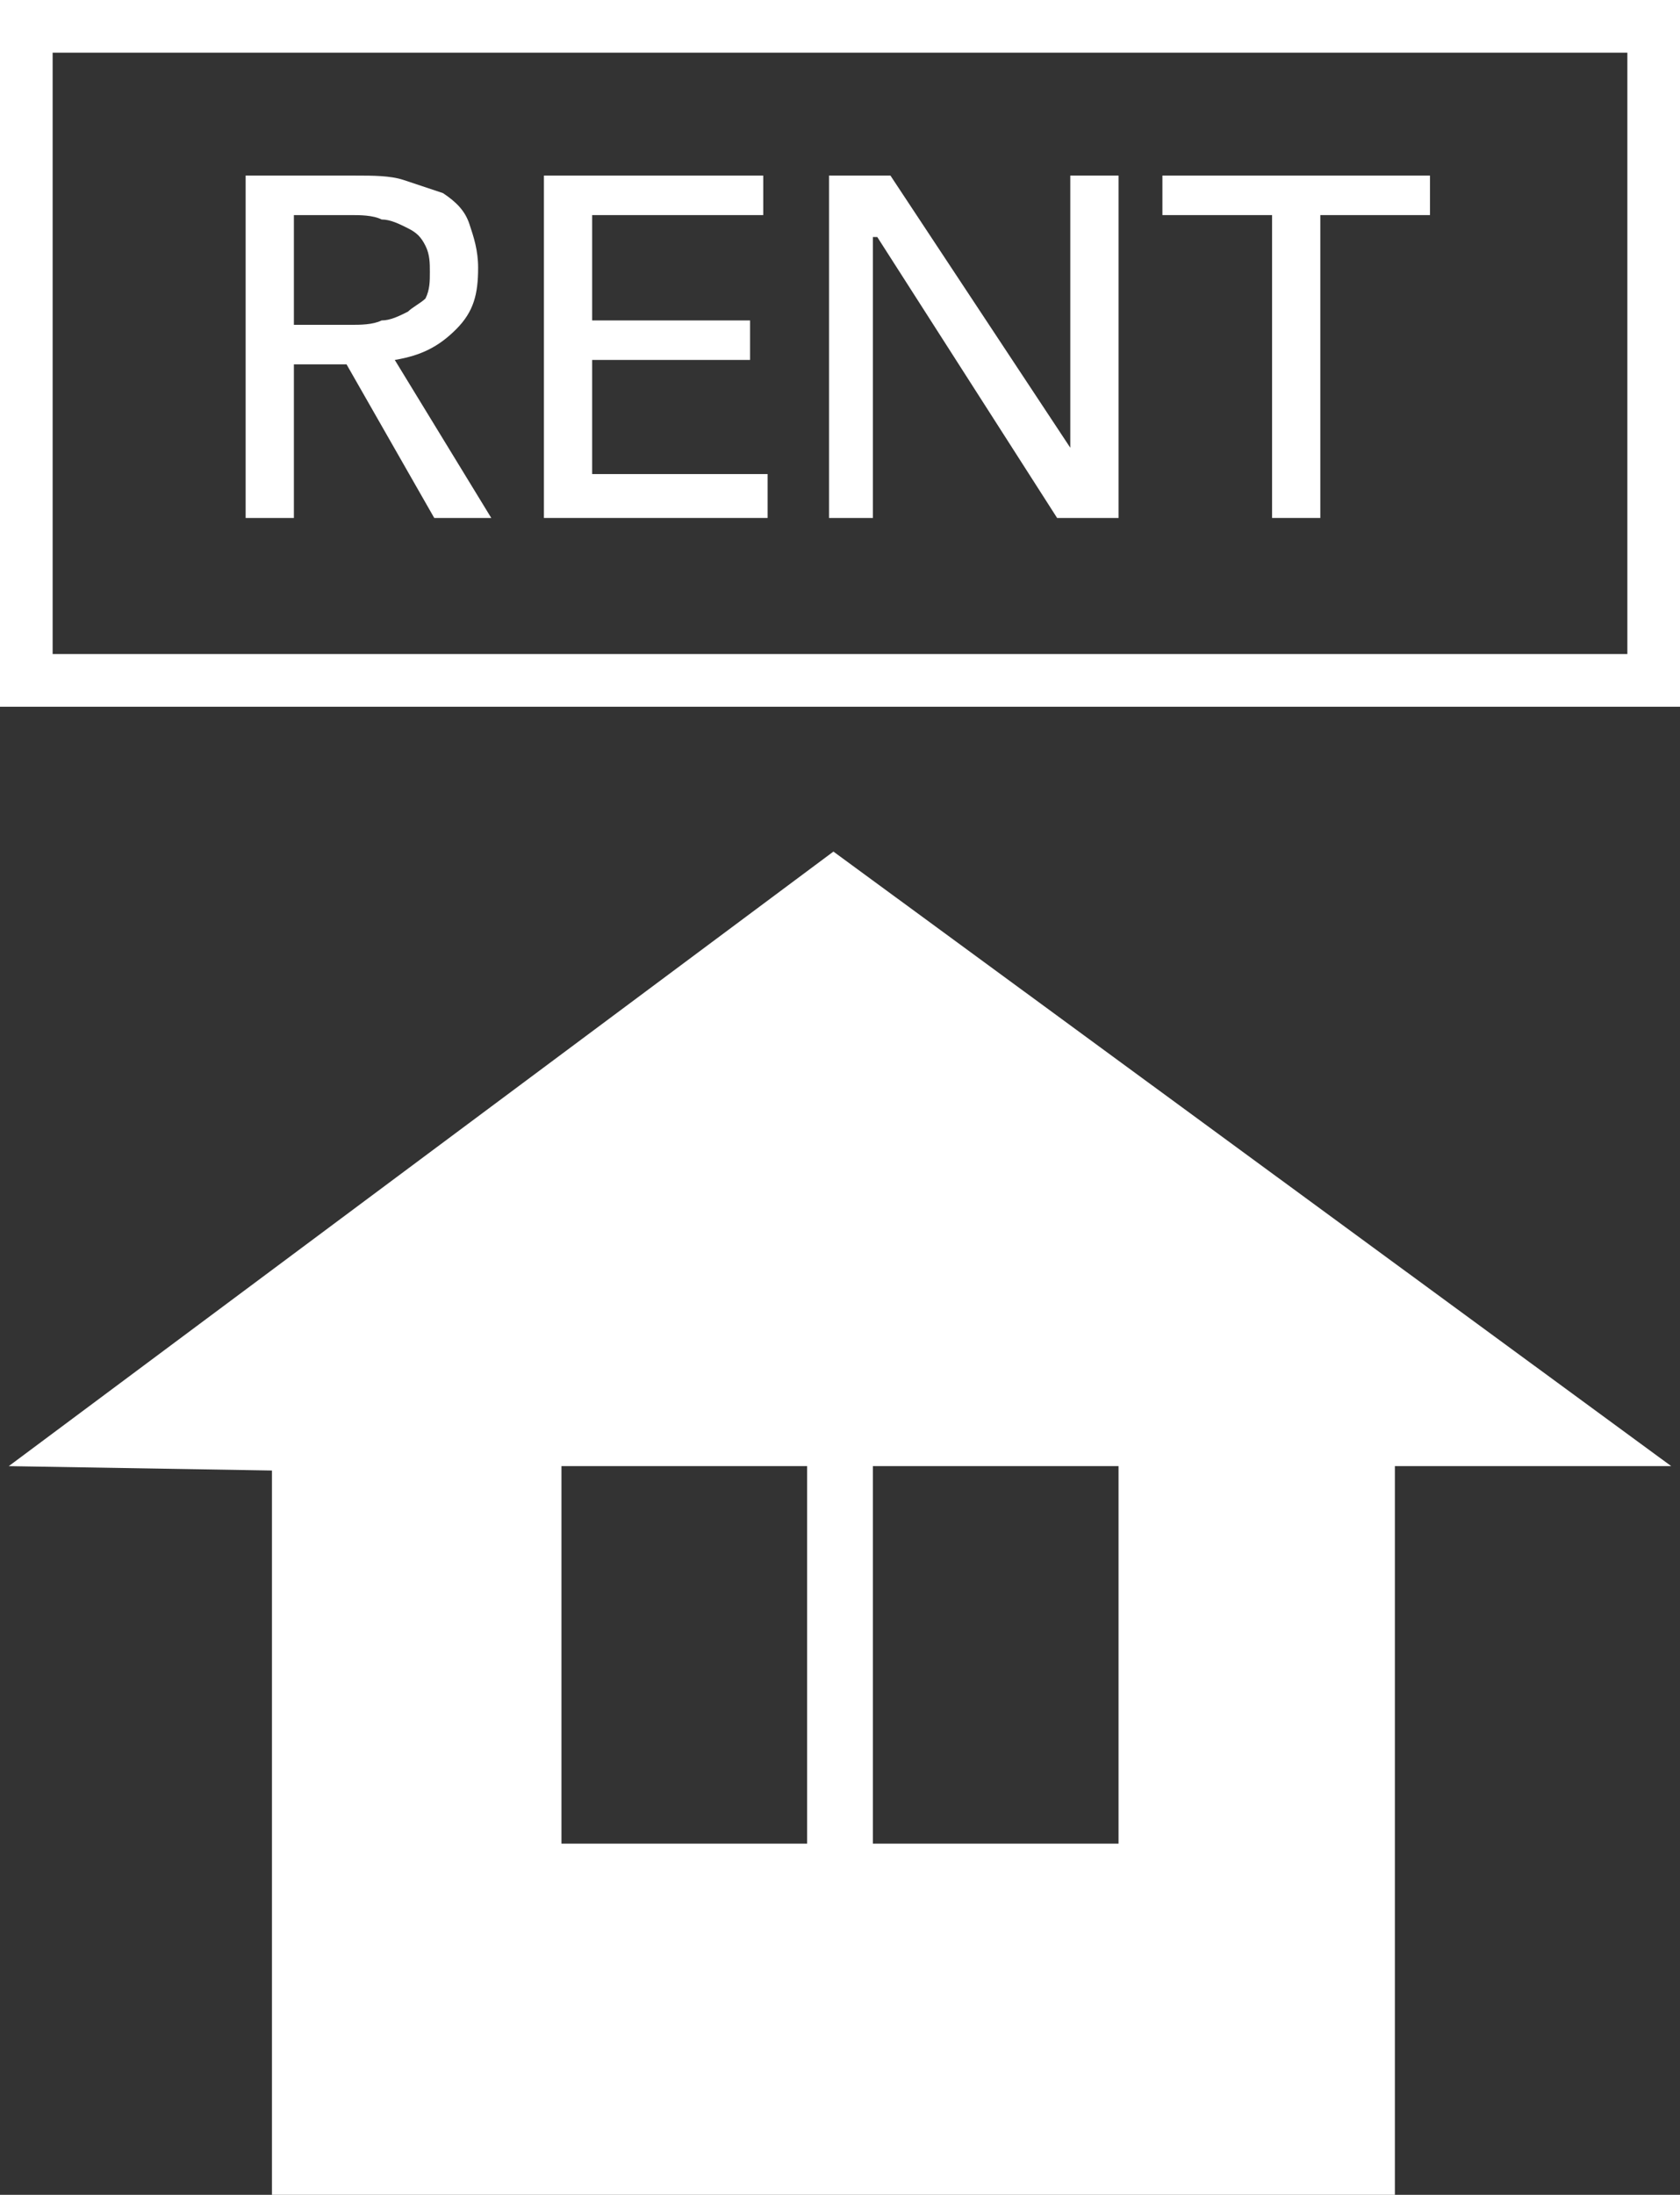
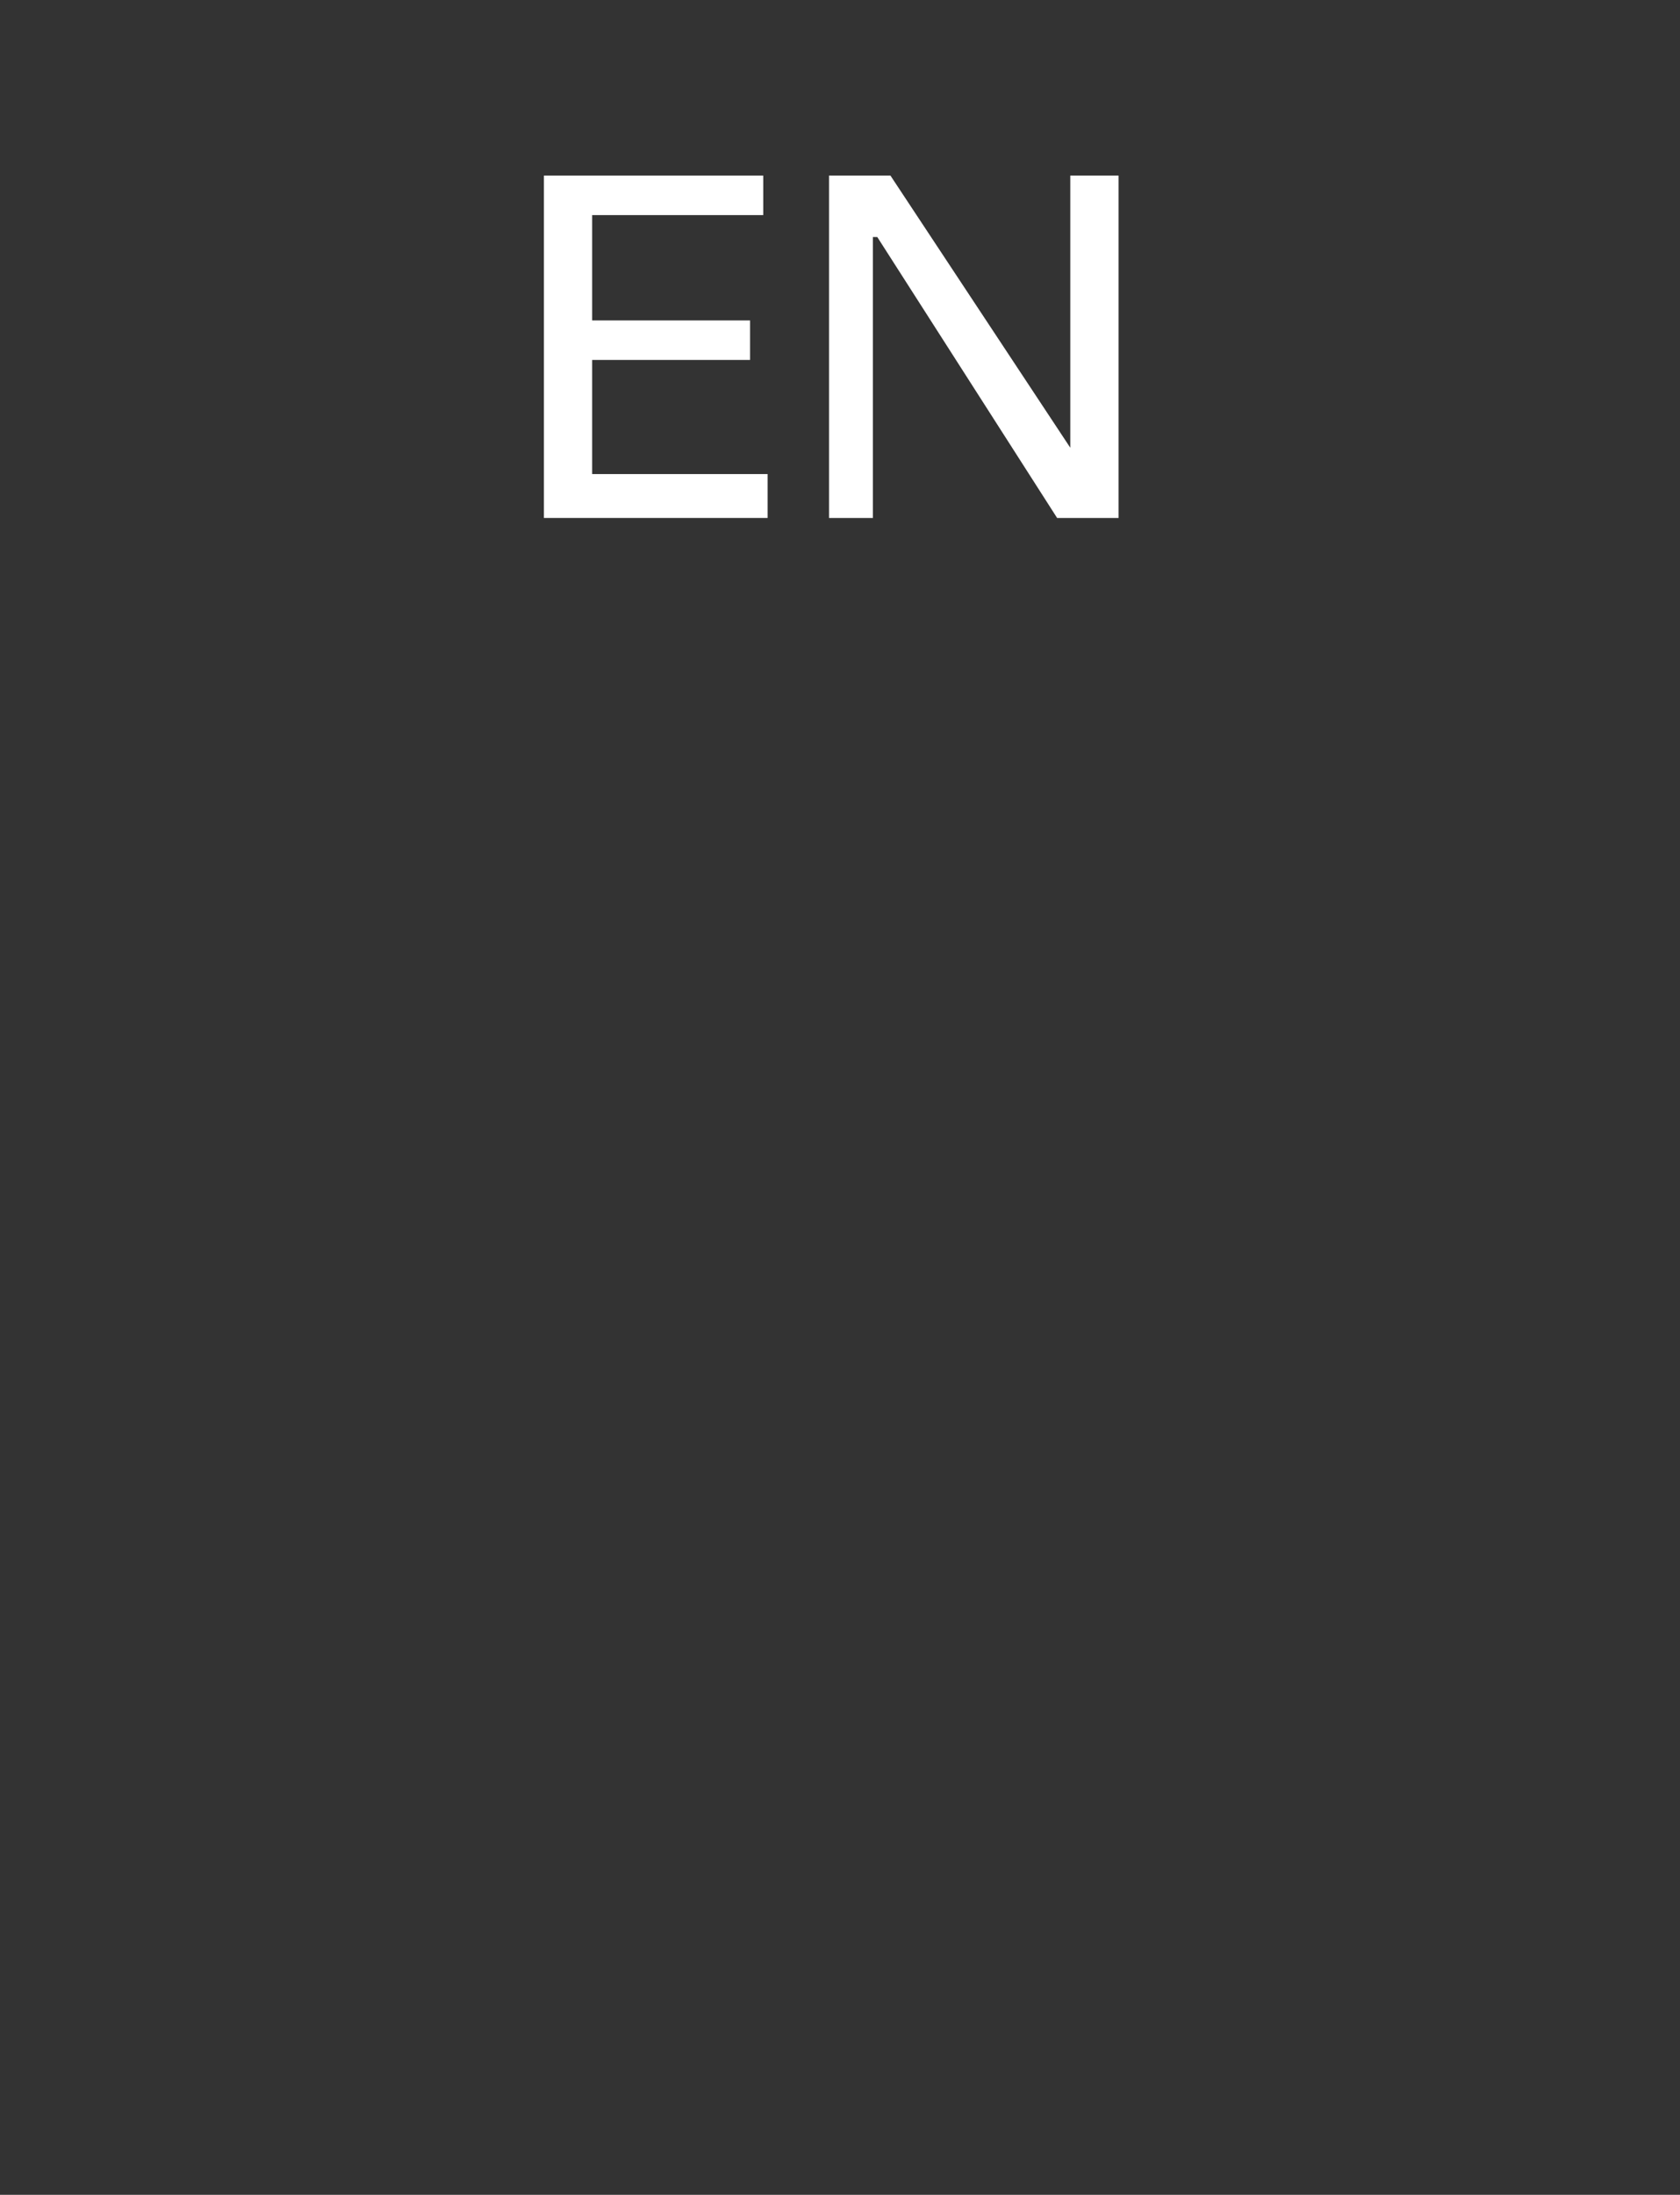
<svg xmlns="http://www.w3.org/2000/svg" version="1.1" id="レイヤー_1" x="0px" y="0px" width="38.3px" height="50px" viewBox="0 0 38.3 50" style="enable-background:new 0 0 38.3 50;" xml:space="preserve">
  <rect x="0" y="0" width="38.3" height="50" fill="#333333" stroke="none" />
  <style type="text/css">
	.st0{fill:#FFFFFF;}
</style>
  <g>
    <g>
      <polygon class="st0" points="19.9,5.4 20,5.4 24.1,11.8 25.5,11.8 25.5,4 24.4,4 24.4,10.2 24.4,10.2 20.3,4 18.9,4 18.9,11.8     19.9,11.8   " />
-       <polygon class="st0" points="29,11.8 30.1,11.8 30.1,4.9 32.6,4.9 32.6,4 26.5,4 26.5,4.9 29,4.9   " />
      <polygon class="st0" points="17.5,10.8 13.5,10.8 13.5,8.2 17.1,8.2 17.1,7.3 13.5,7.3 13.5,4.9 17.4,4.9 17.4,4 12.4,4     12.4,11.8 17.5,11.8   " />
-       <path class="st0" d="M0,0v16.1h38.3V0H0z M37.1,14.9H1.2V1.2h35.9V14.9z" />
-       <path class="st0" d="M6.7,8.3h1.2l2,3.5h1.3L9,8.2c0.6-0.1,1-0.3,1.4-0.7c0.4-0.4,0.5-0.8,0.5-1.4c0-0.4-0.1-0.7-0.2-1    c-0.1-0.3-0.3-0.5-0.6-0.7C9.8,4.3,9.5,4.2,9.2,4.1C8.9,4,8.5,4,8.1,4H5.6v7.8h1.1V8.3z M6.7,4.9h1.3c0.2,0,0.5,0,0.7,0.1    c0.2,0,0.4,0.1,0.6,0.2c0.2,0.1,0.3,0.2,0.4,0.4c0.1,0.2,0.1,0.4,0.1,0.6c0,0.2,0,0.4-0.1,0.6C9.6,6.9,9.4,7,9.3,7.1    C9.1,7.2,8.9,7.3,8.7,7.3C8.5,7.4,8.2,7.4,8,7.4H6.7V4.9z" />
    </g>
-     <path class="st0" d="M19,19.4l-18.8,14l6,0.1V50h25.6V33.4h6.3L19,19.4z M18.4,42h-5.6v-8.6h5.6V42z M25.5,42h-5.6v-8.6h5.6V42z" />
  </g>
</svg>